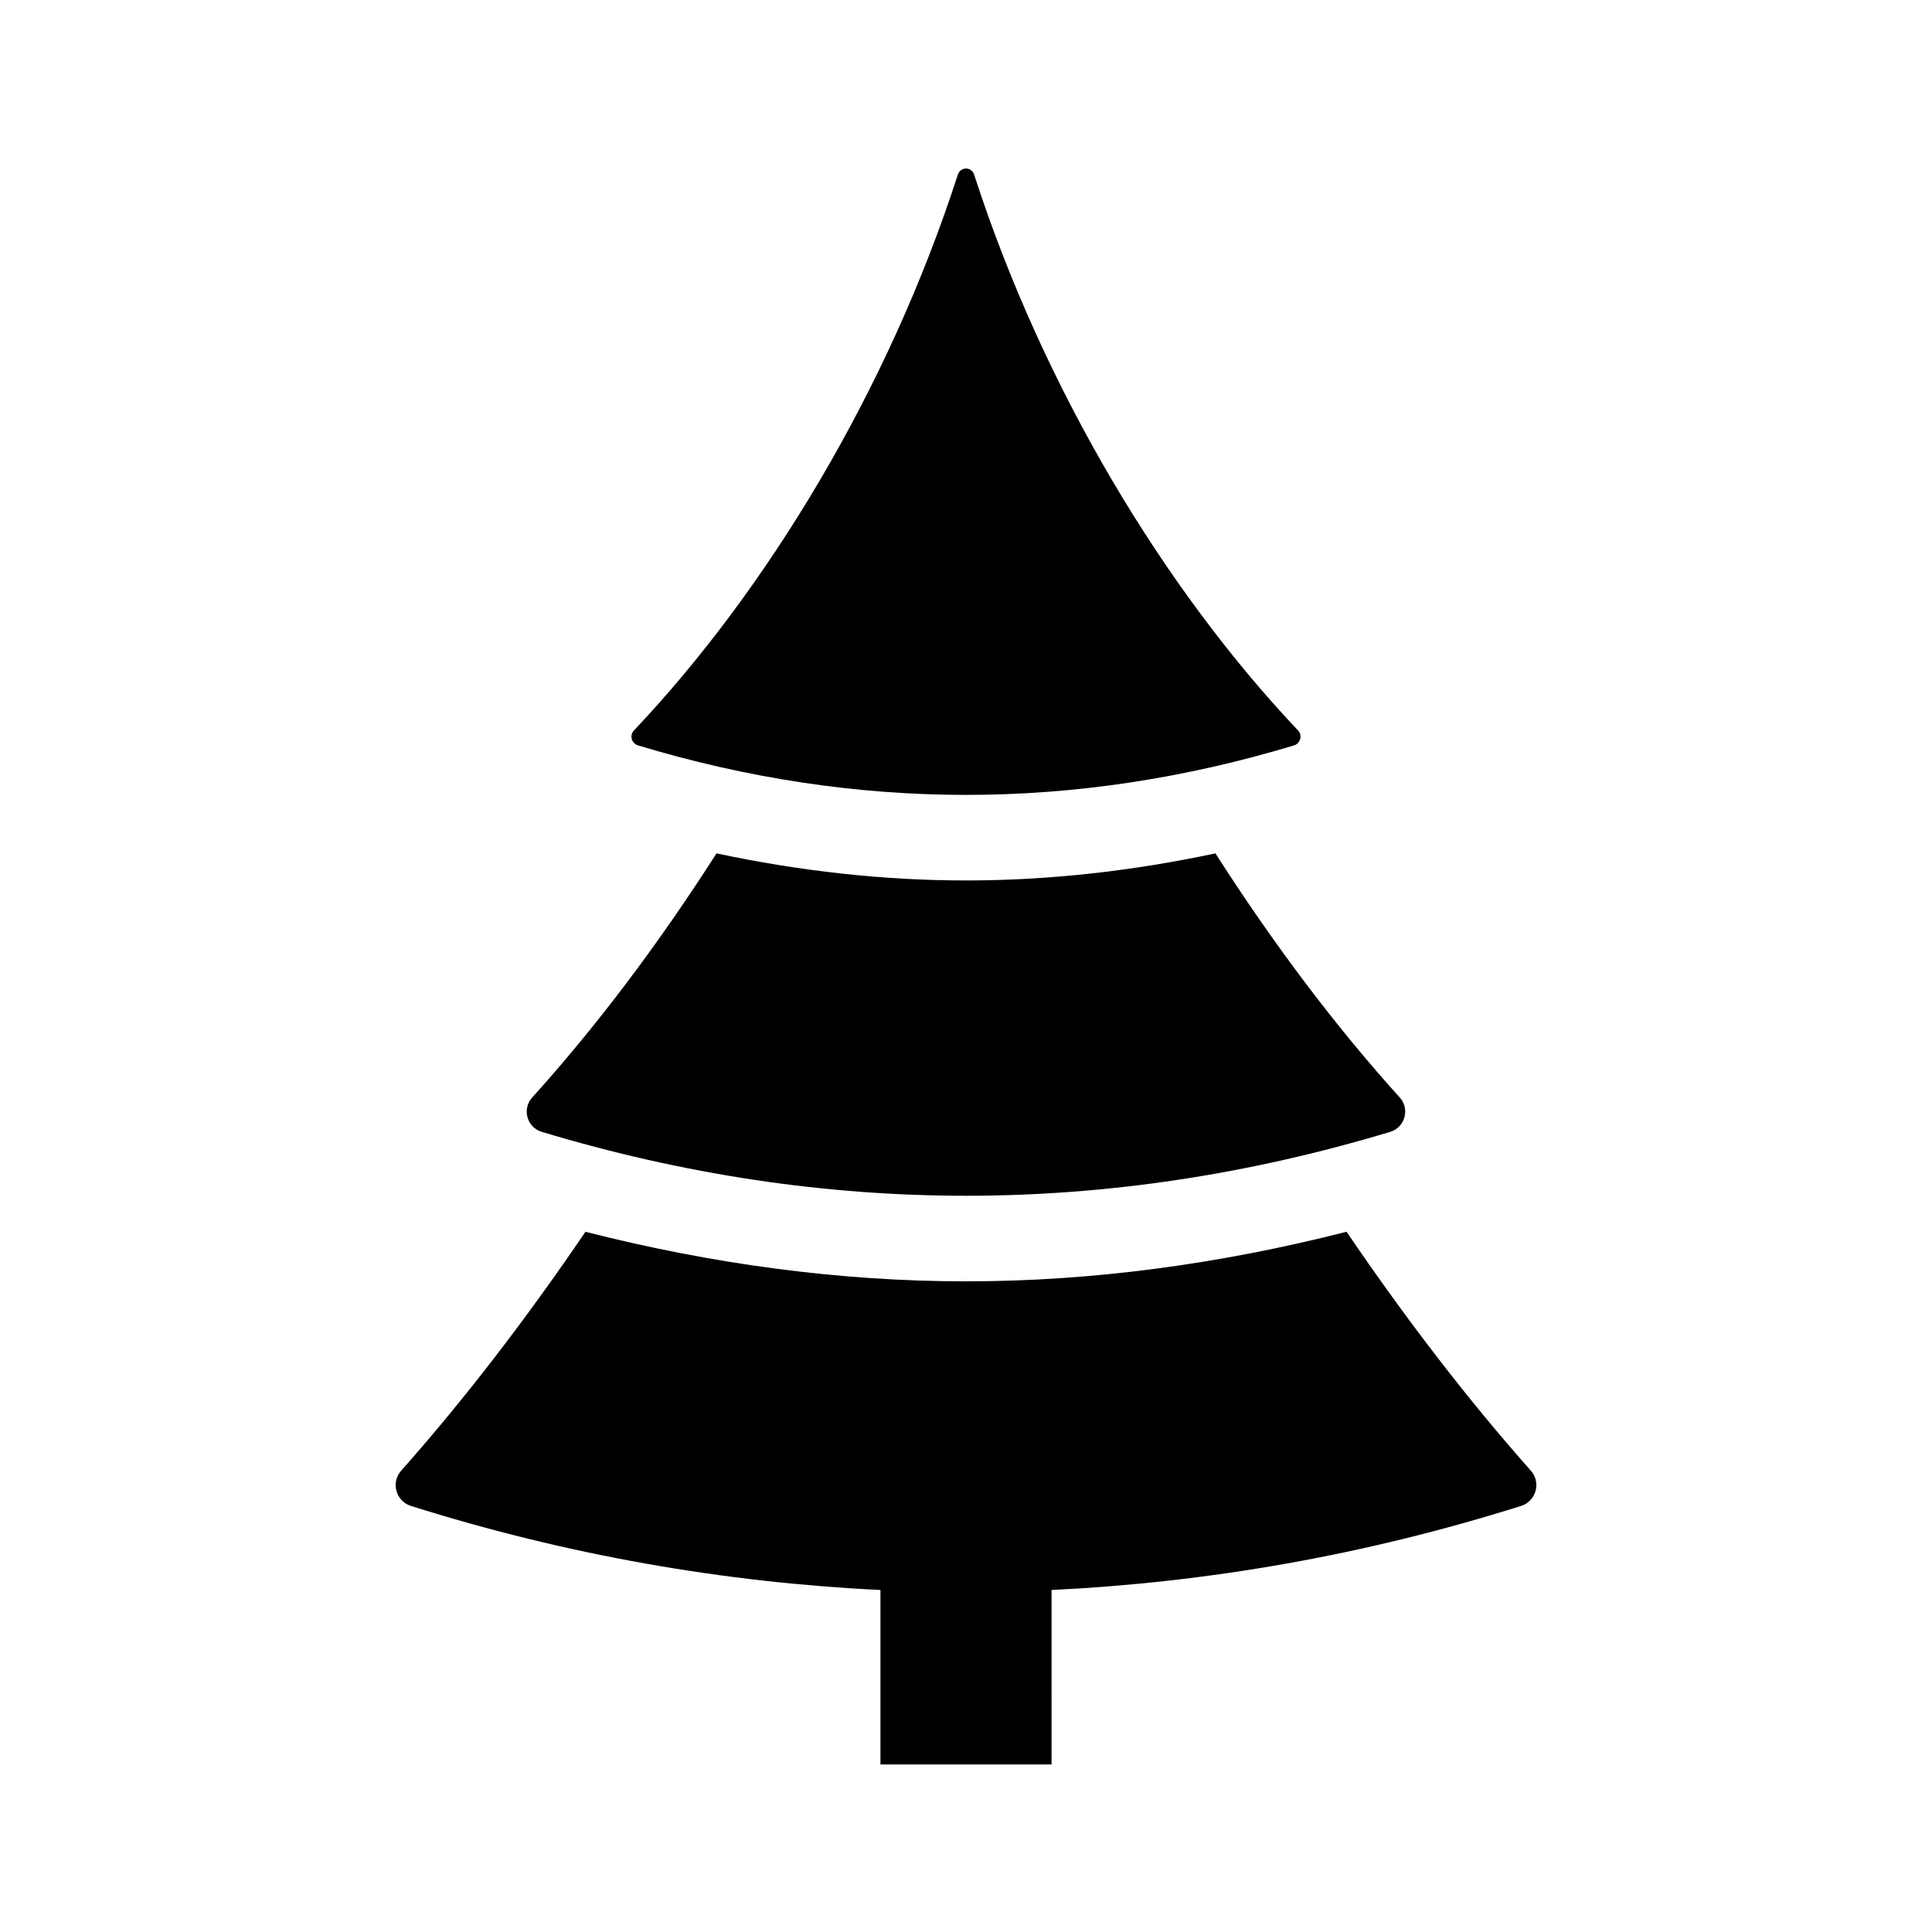
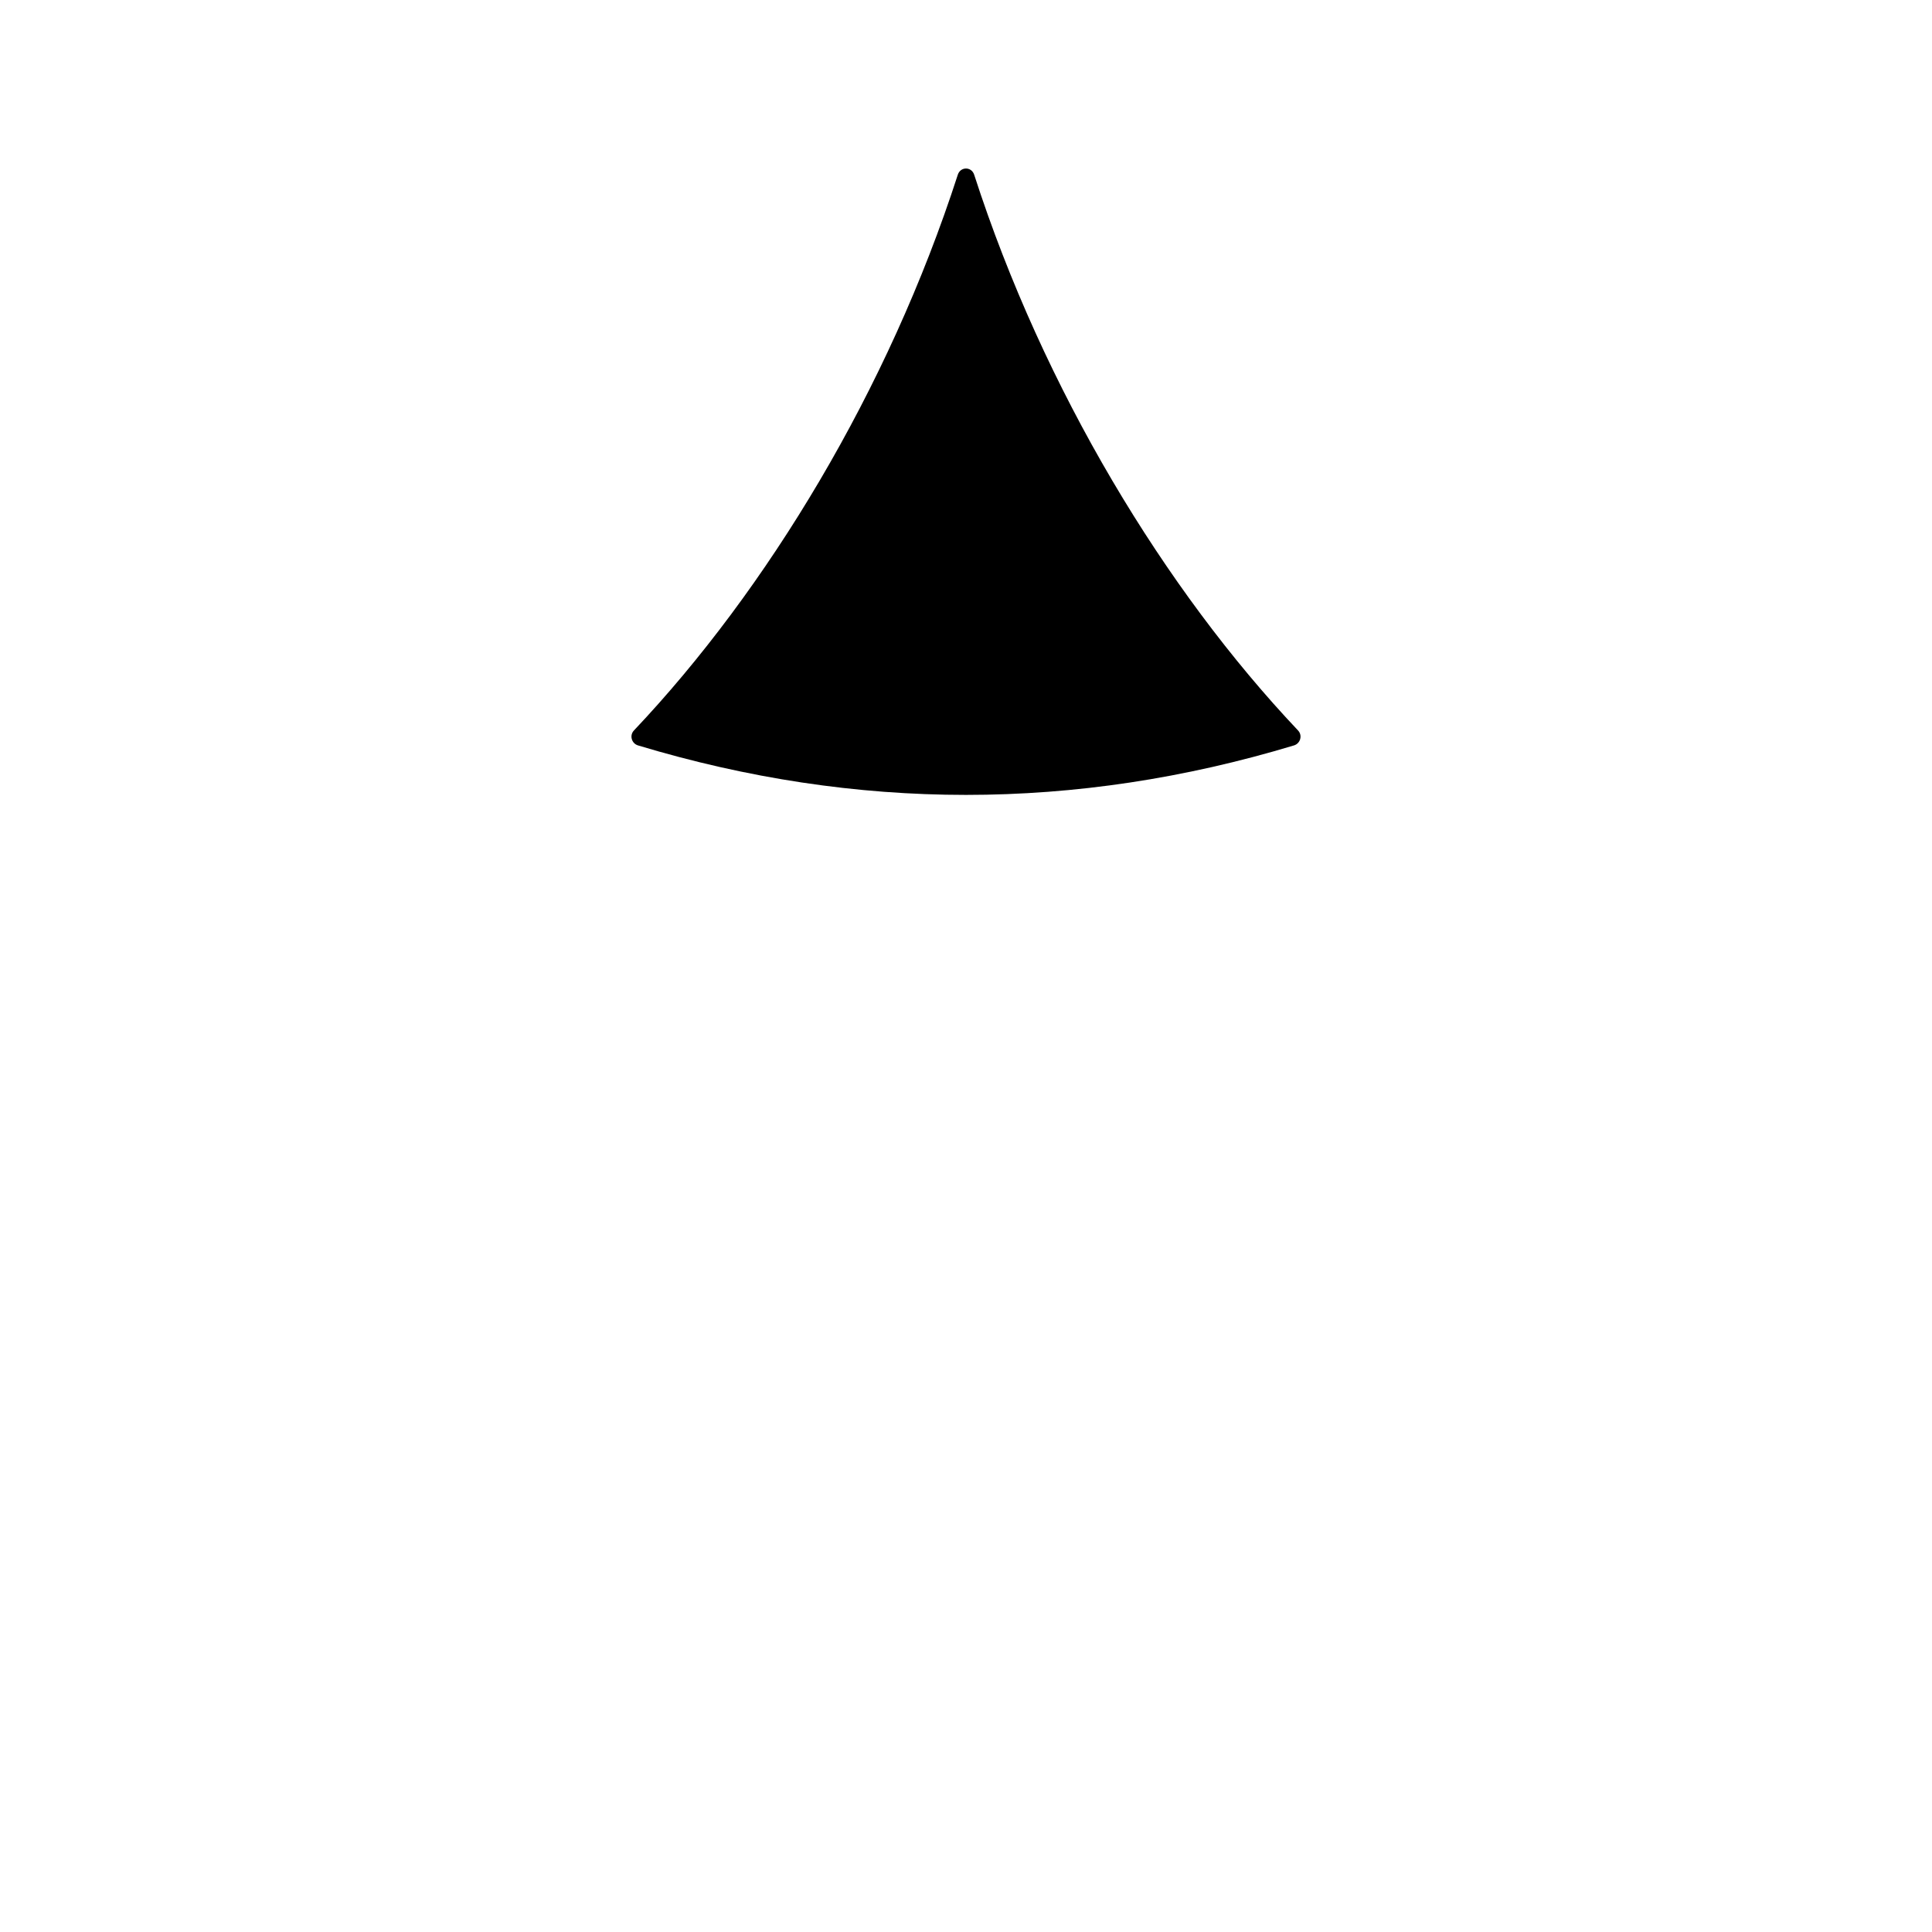
<svg xmlns="http://www.w3.org/2000/svg" fill="#000000" width="800px" height="800px" version="1.1" viewBox="144 144 512 512">
  <g>
-     <path d="m512.43 443.95c-74.957 22.586-149.91 22.586-224.87 0-3.926-1.184-5.269-6.066-2.519-9.109 17.129-18.953 33.594-40.848 48.844-64.688 22.023 4.688 44.16 7.176 66.109 7.176s44.09-2.492 66.109-7.176c15.25 23.84 31.719 45.742 48.844 64.688 2.746 3.047 1.406 7.926-2.519 9.109z" />
    <path d="m402.17 190.31c18.41 56.984 50.531 109.98 85.828 147.27 1.234 1.305 0.629 3.445-1.09 3.965-57.938 17.48-115.88 17.48-173.82 0-1.719-0.52-2.324-2.66-1.09-3.965 35.297-37.293 67.414-90.281 85.828-147.27 0.711-2.199 3.633-2.199 4.344 0z" />
-     <path d="m547.09 543.09c-41.473 13.07-82.945 20.262-124.42 22.277l0.004 46.234h-45.344v-46.234c-41.473-2.016-82.945-9.211-124.42-22.277-3.996-1.258-5.375-6.211-2.594-9.344 16.863-19.004 33.23-40.355 48.836-63.309 33.539 8.543 67.363 13.133 100.85 13.133 33.488 0 67.312-4.594 100.85-13.141 15.602 22.953 31.973 44.305 48.836 63.312 2.781 3.141 1.402 8.094-2.594 9.348z" />
  </g>
</svg>